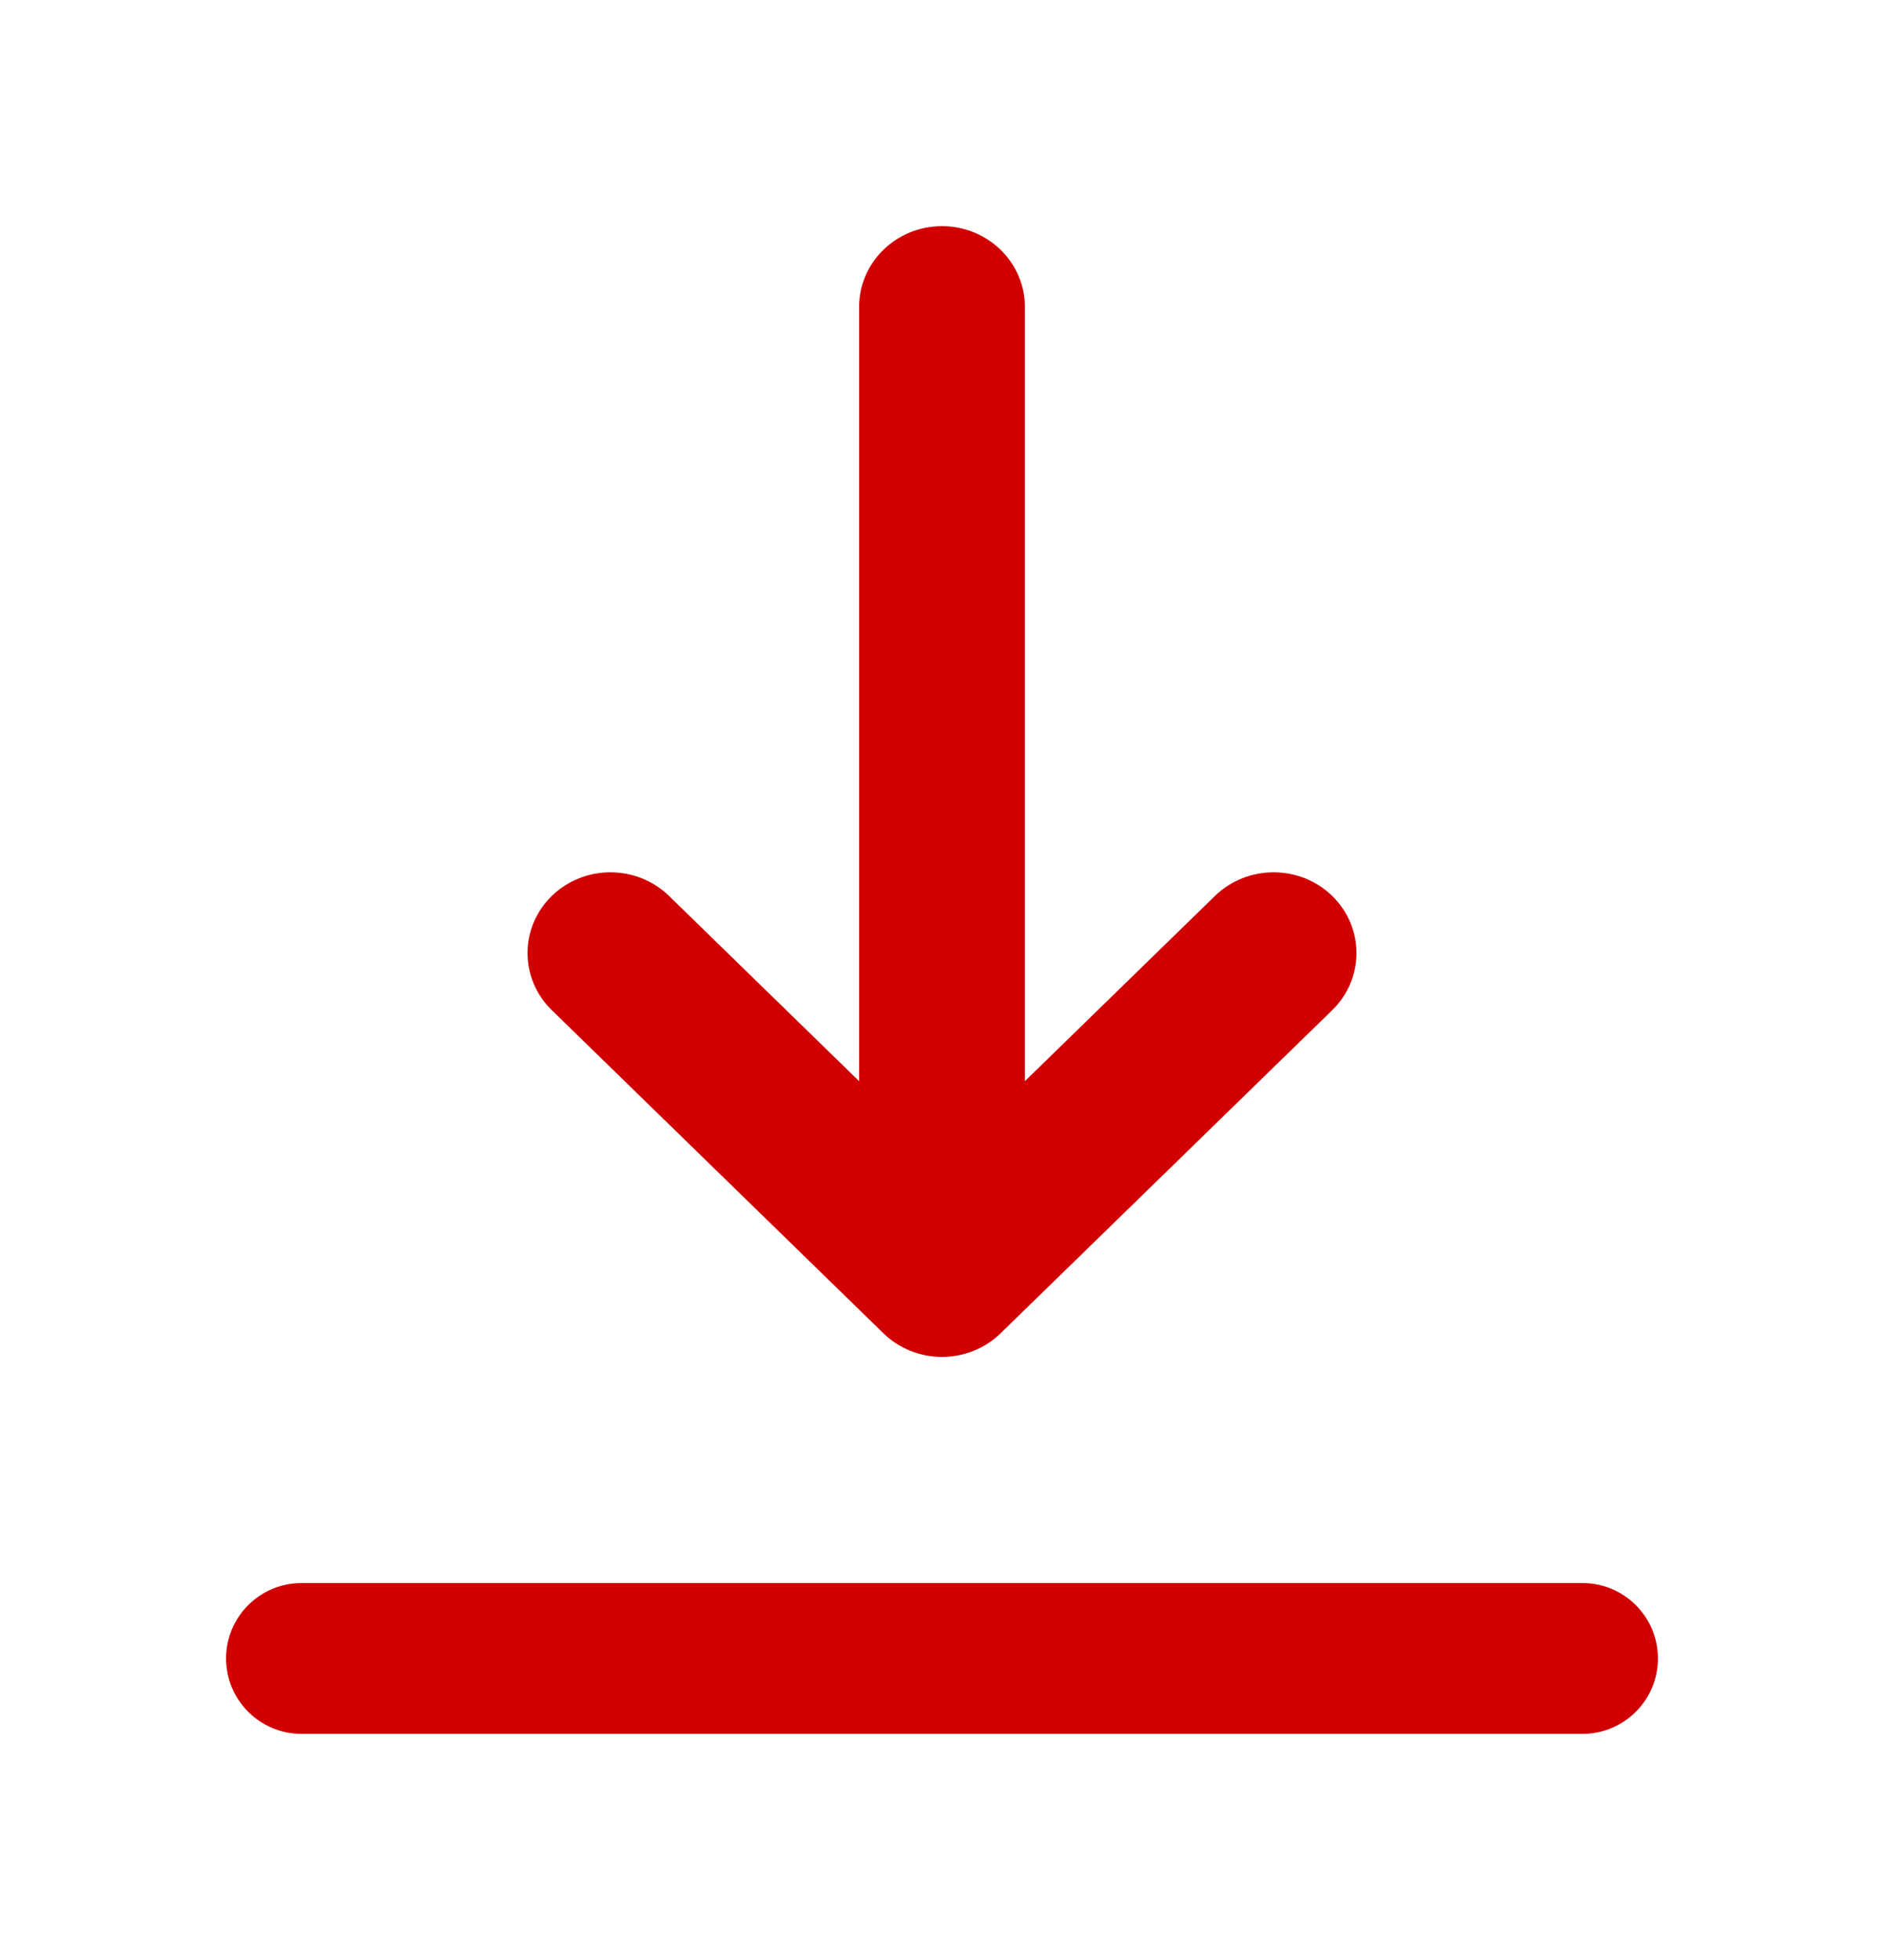
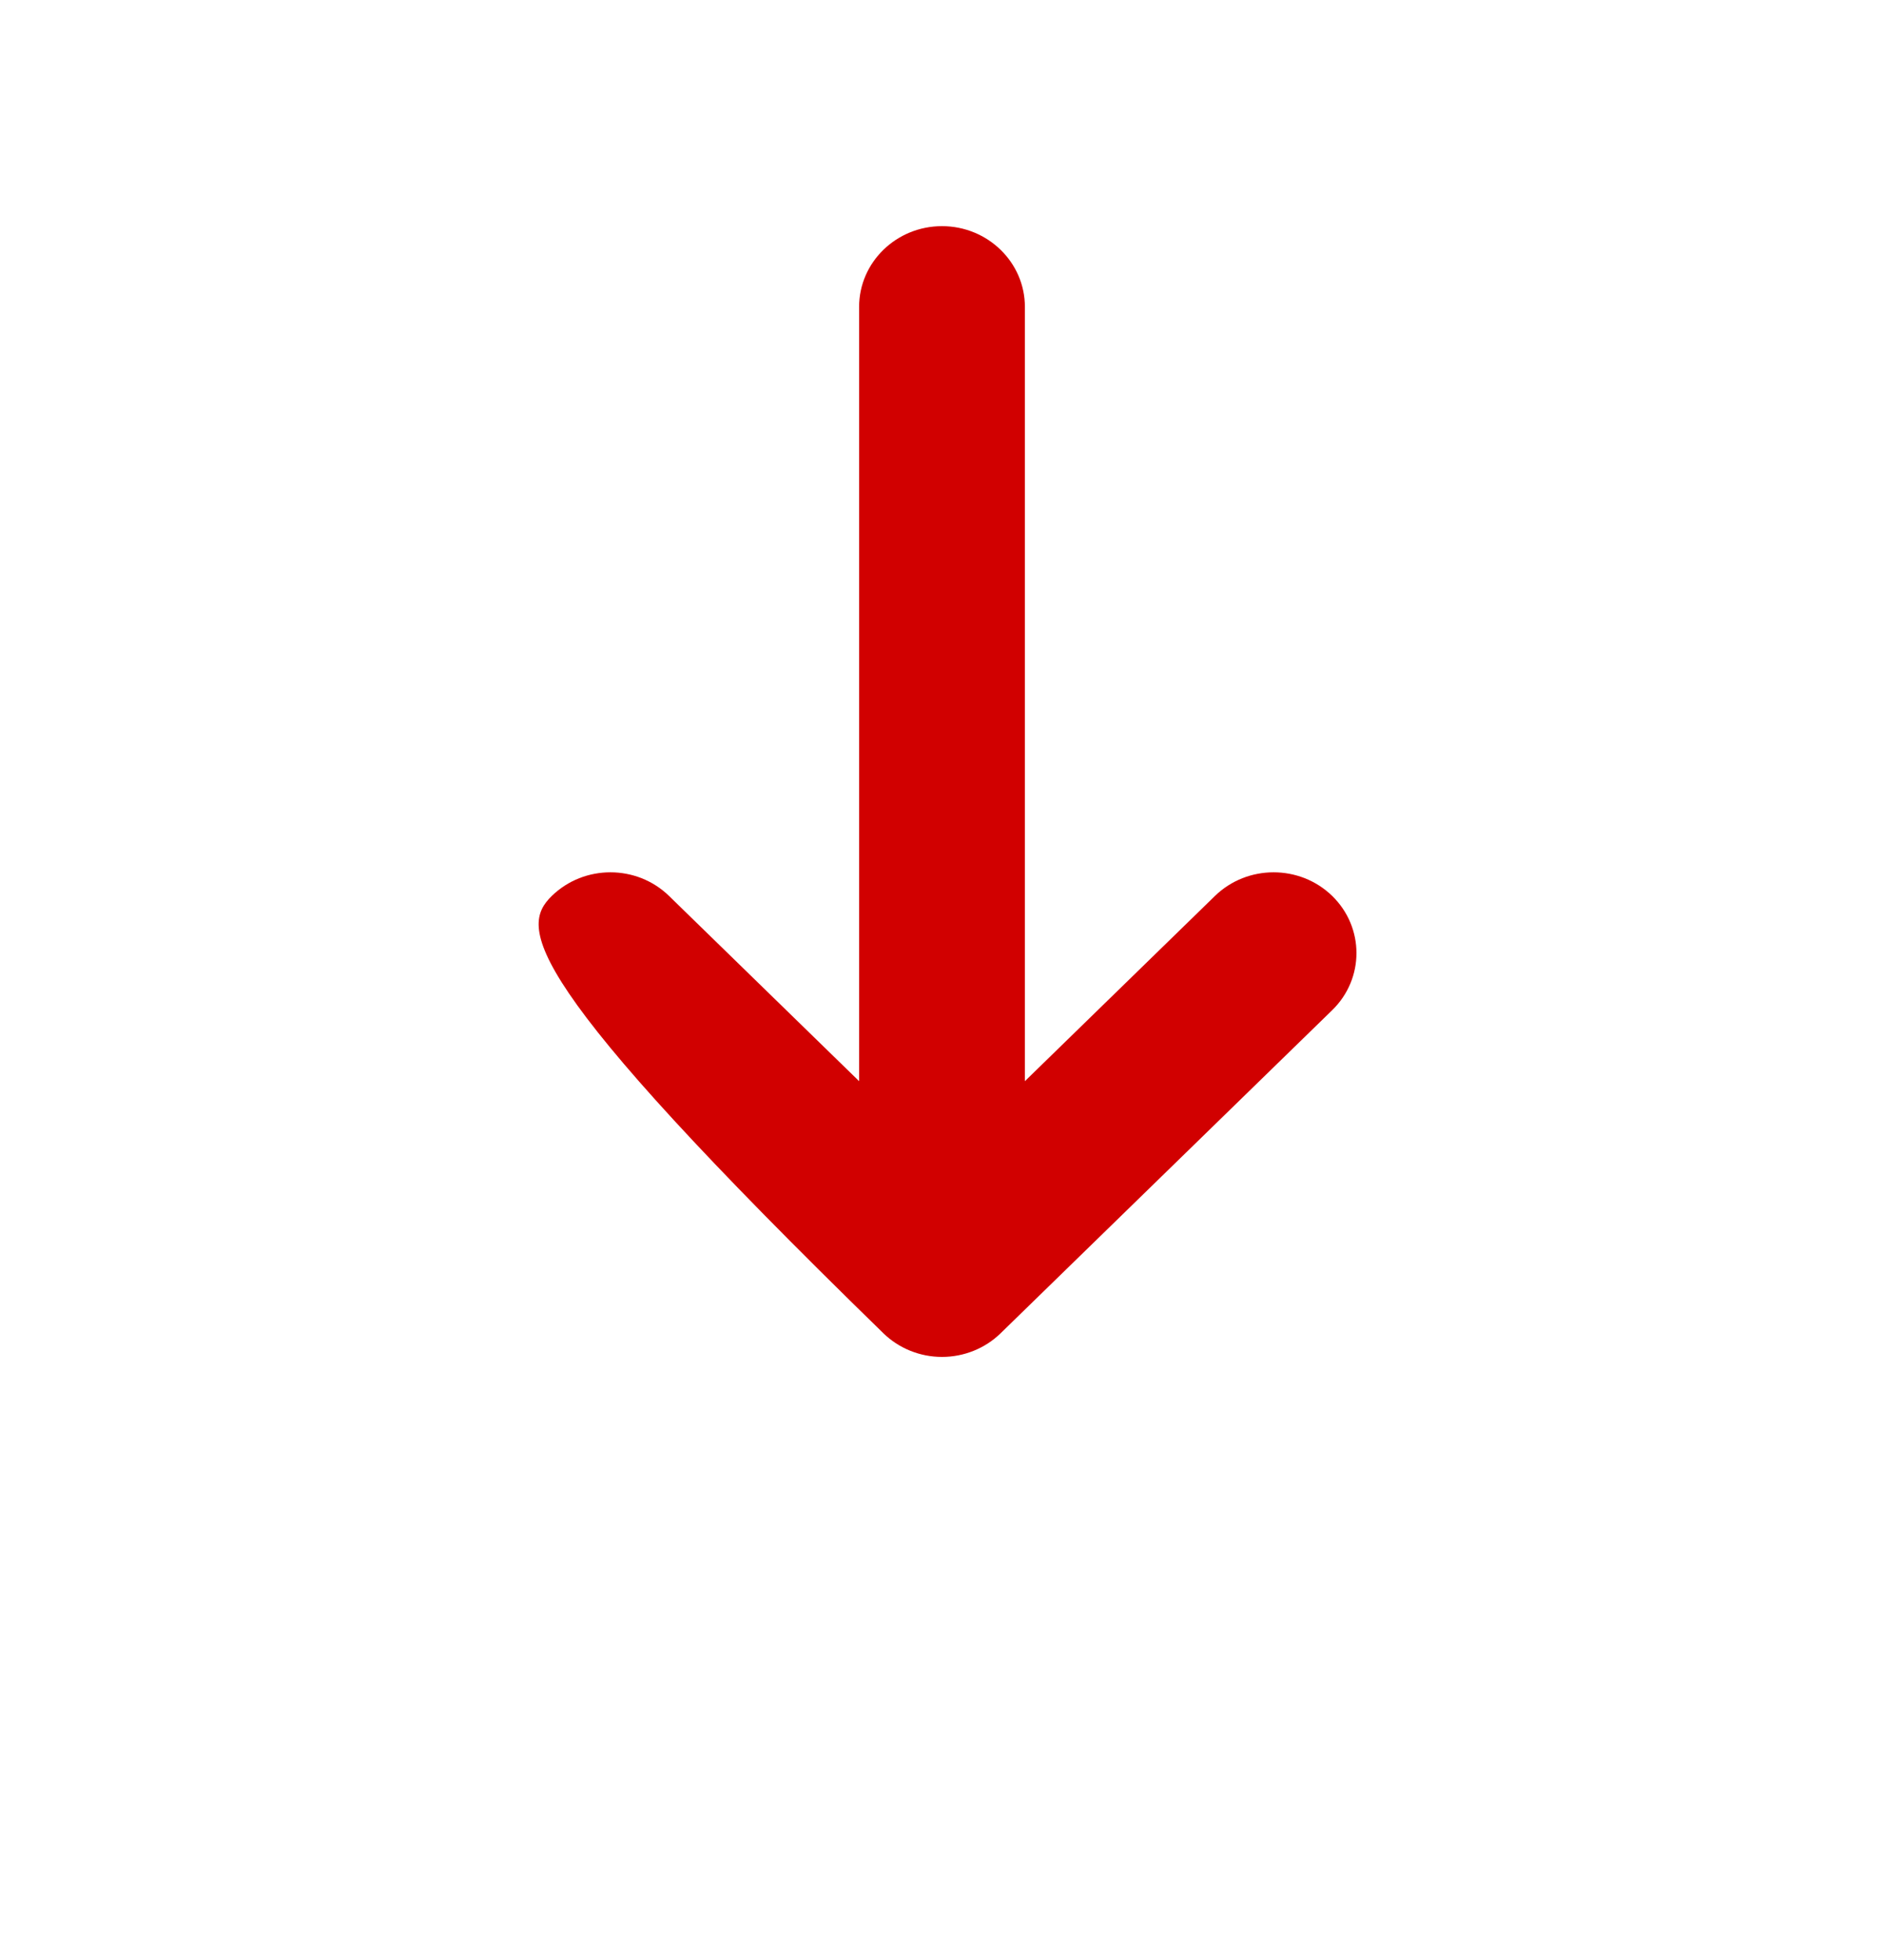
<svg xmlns="http://www.w3.org/2000/svg" width="25" height="26" viewBox="0 0 25 26" fill="none">
-   <path d="M13.278 17.686C13.072 17.887 12.792 18 12.5 18C12.208 18 11.928 17.887 11.722 17.686L7.322 13.4C6.893 12.982 6.893 12.304 7.322 11.885C7.752 11.467 8.448 11.467 8.878 11.885L11.4 14.342L11.4 4.071C11.4 3.48 11.893 3 12.5 3C13.107 3 13.6 3.48 13.6 4.071L13.6 14.342L16.122 11.885C16.552 11.467 17.248 11.467 17.678 11.885C18.107 12.304 18.107 12.982 17.678 13.4L13.278 17.686Z" fill="#D10000" />
-   <path d="M3 22C3 21.448 3.448 21 4 21H21C21.552 21 22 21.448 22 22C22 22.552 21.552 23 21 23H4C3.448 23 3 22.552 3 22Z" fill="#D10000" />
+   <path d="M13.278 17.686C13.072 17.887 12.792 18 12.5 18C12.208 18 11.928 17.887 11.722 17.686C6.893 12.982 6.893 12.304 7.322 11.885C7.752 11.467 8.448 11.467 8.878 11.885L11.4 14.342L11.4 4.071C11.4 3.48 11.893 3 12.5 3C13.107 3 13.6 3.48 13.6 4.071L13.6 14.342L16.122 11.885C16.552 11.467 17.248 11.467 17.678 11.885C18.107 12.304 18.107 12.982 17.678 13.4L13.278 17.686Z" fill="#D10000" />
</svg>